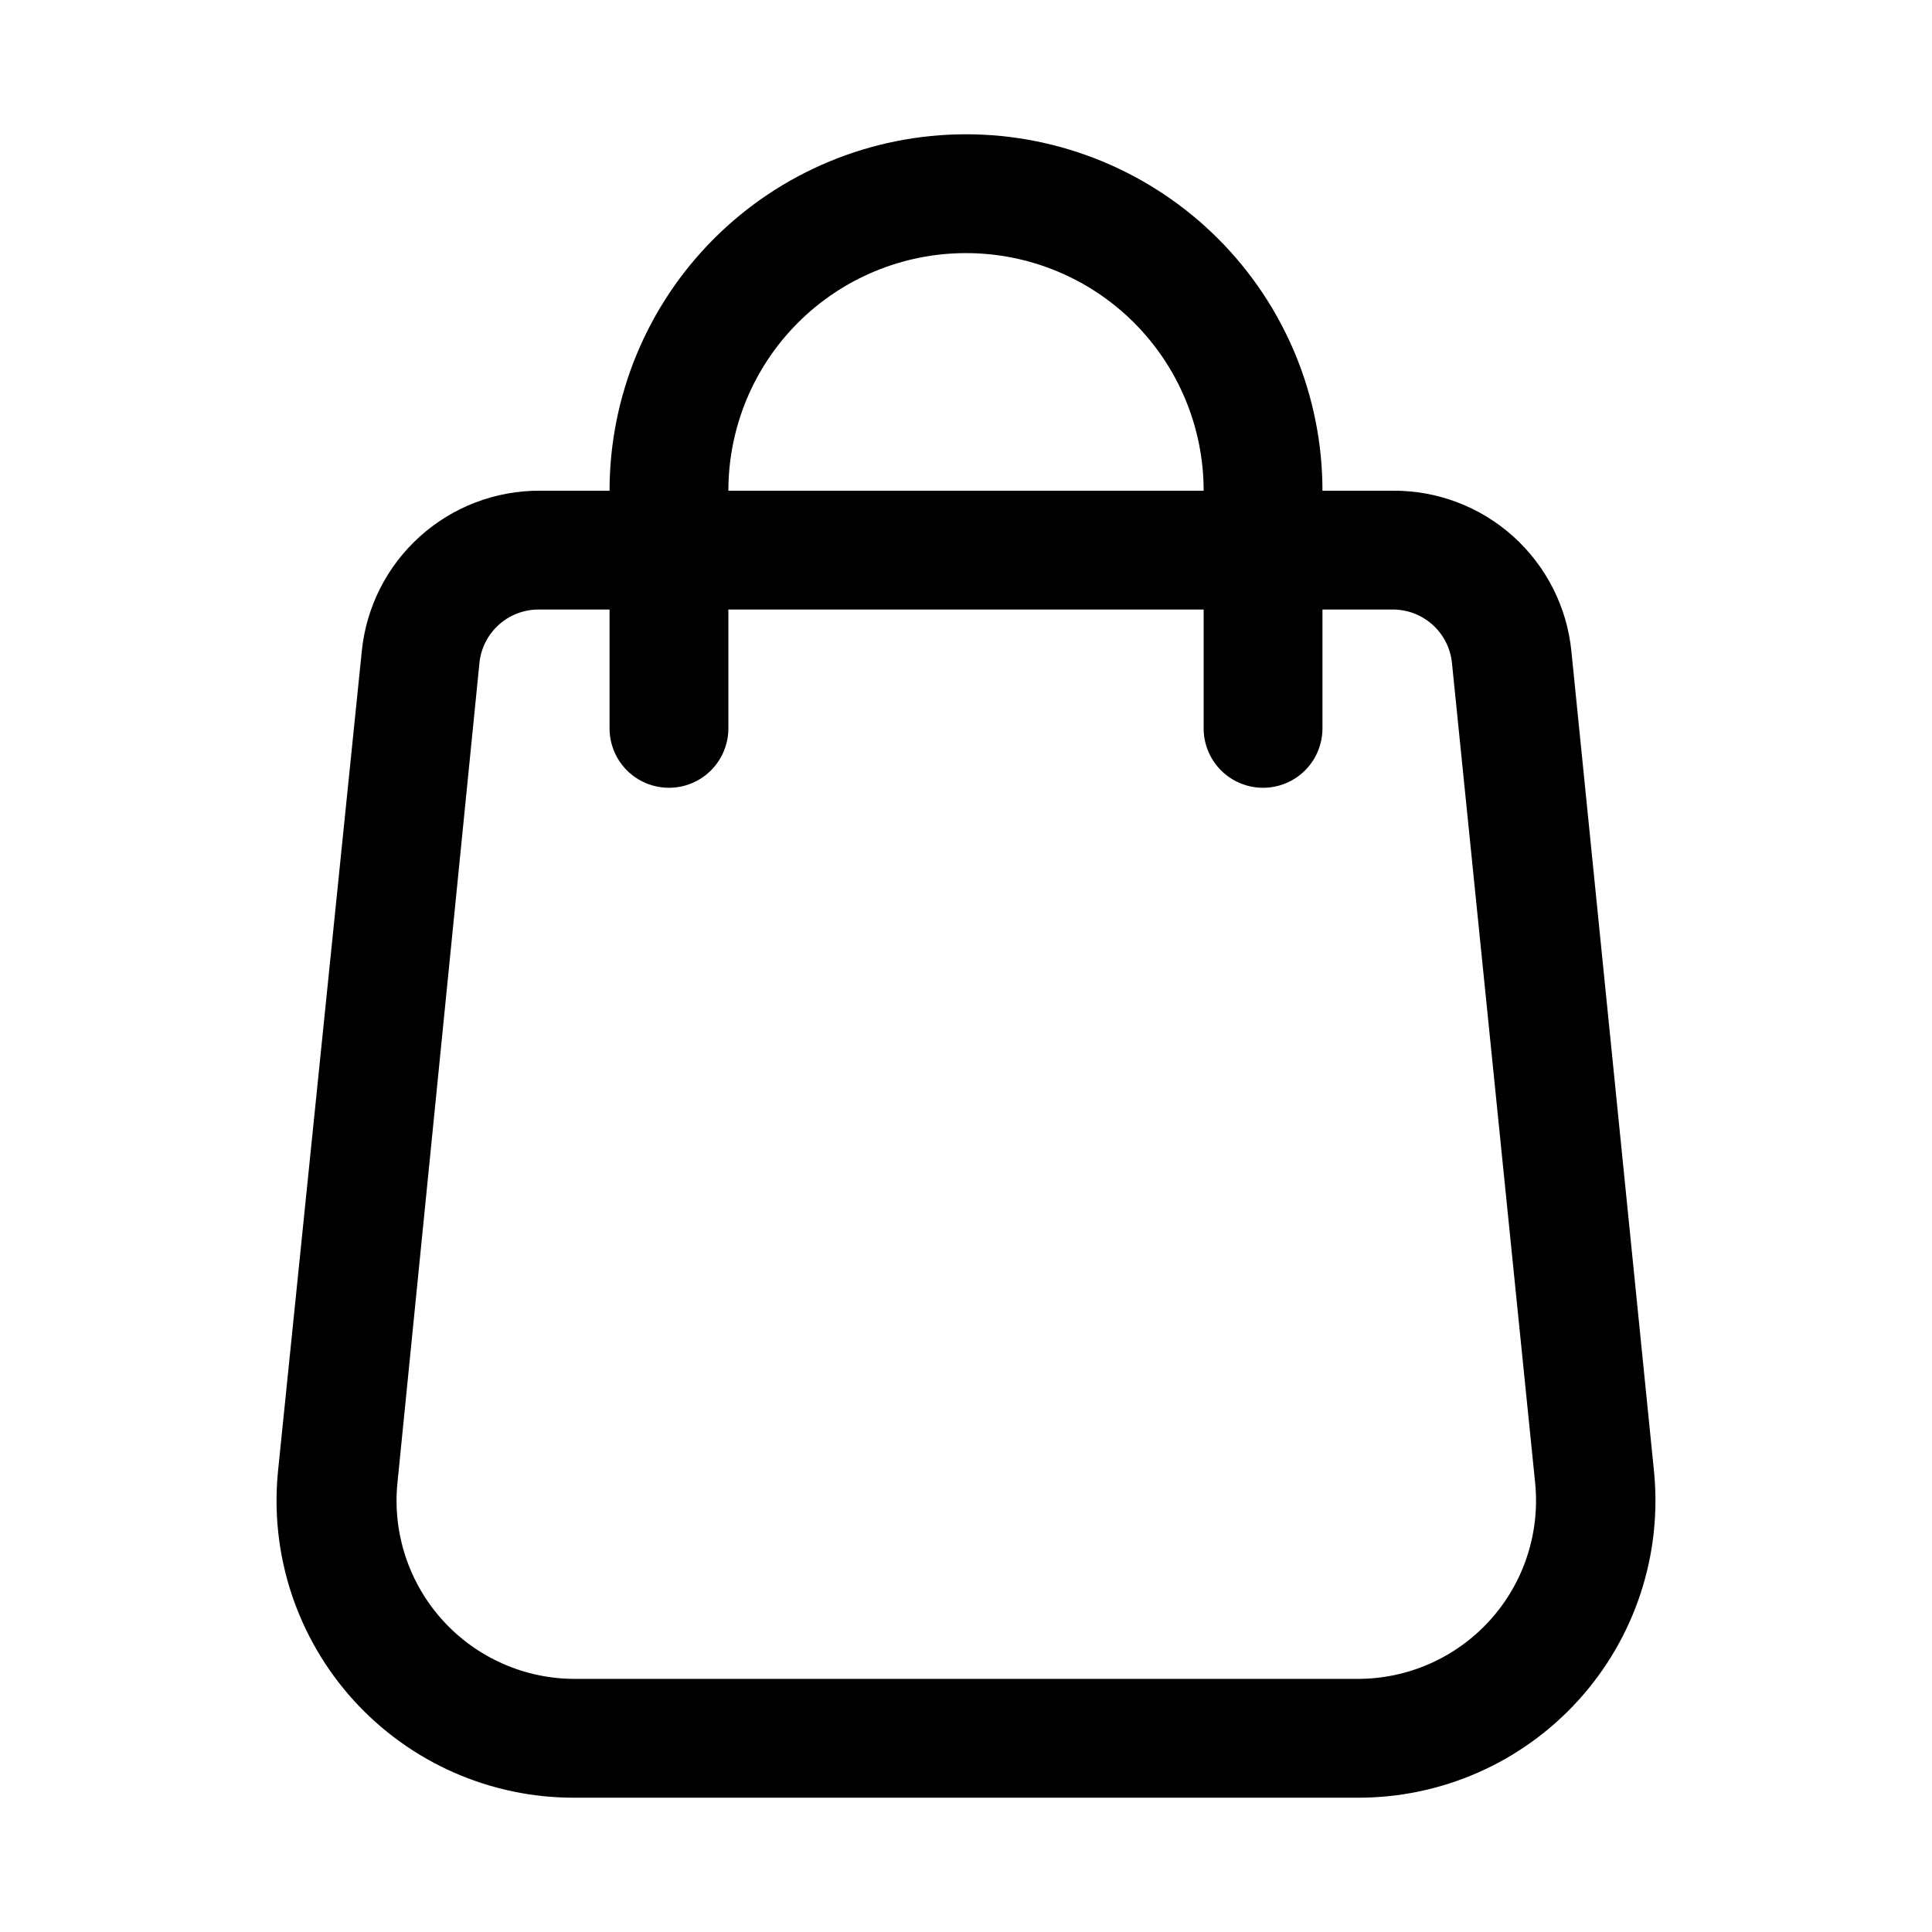
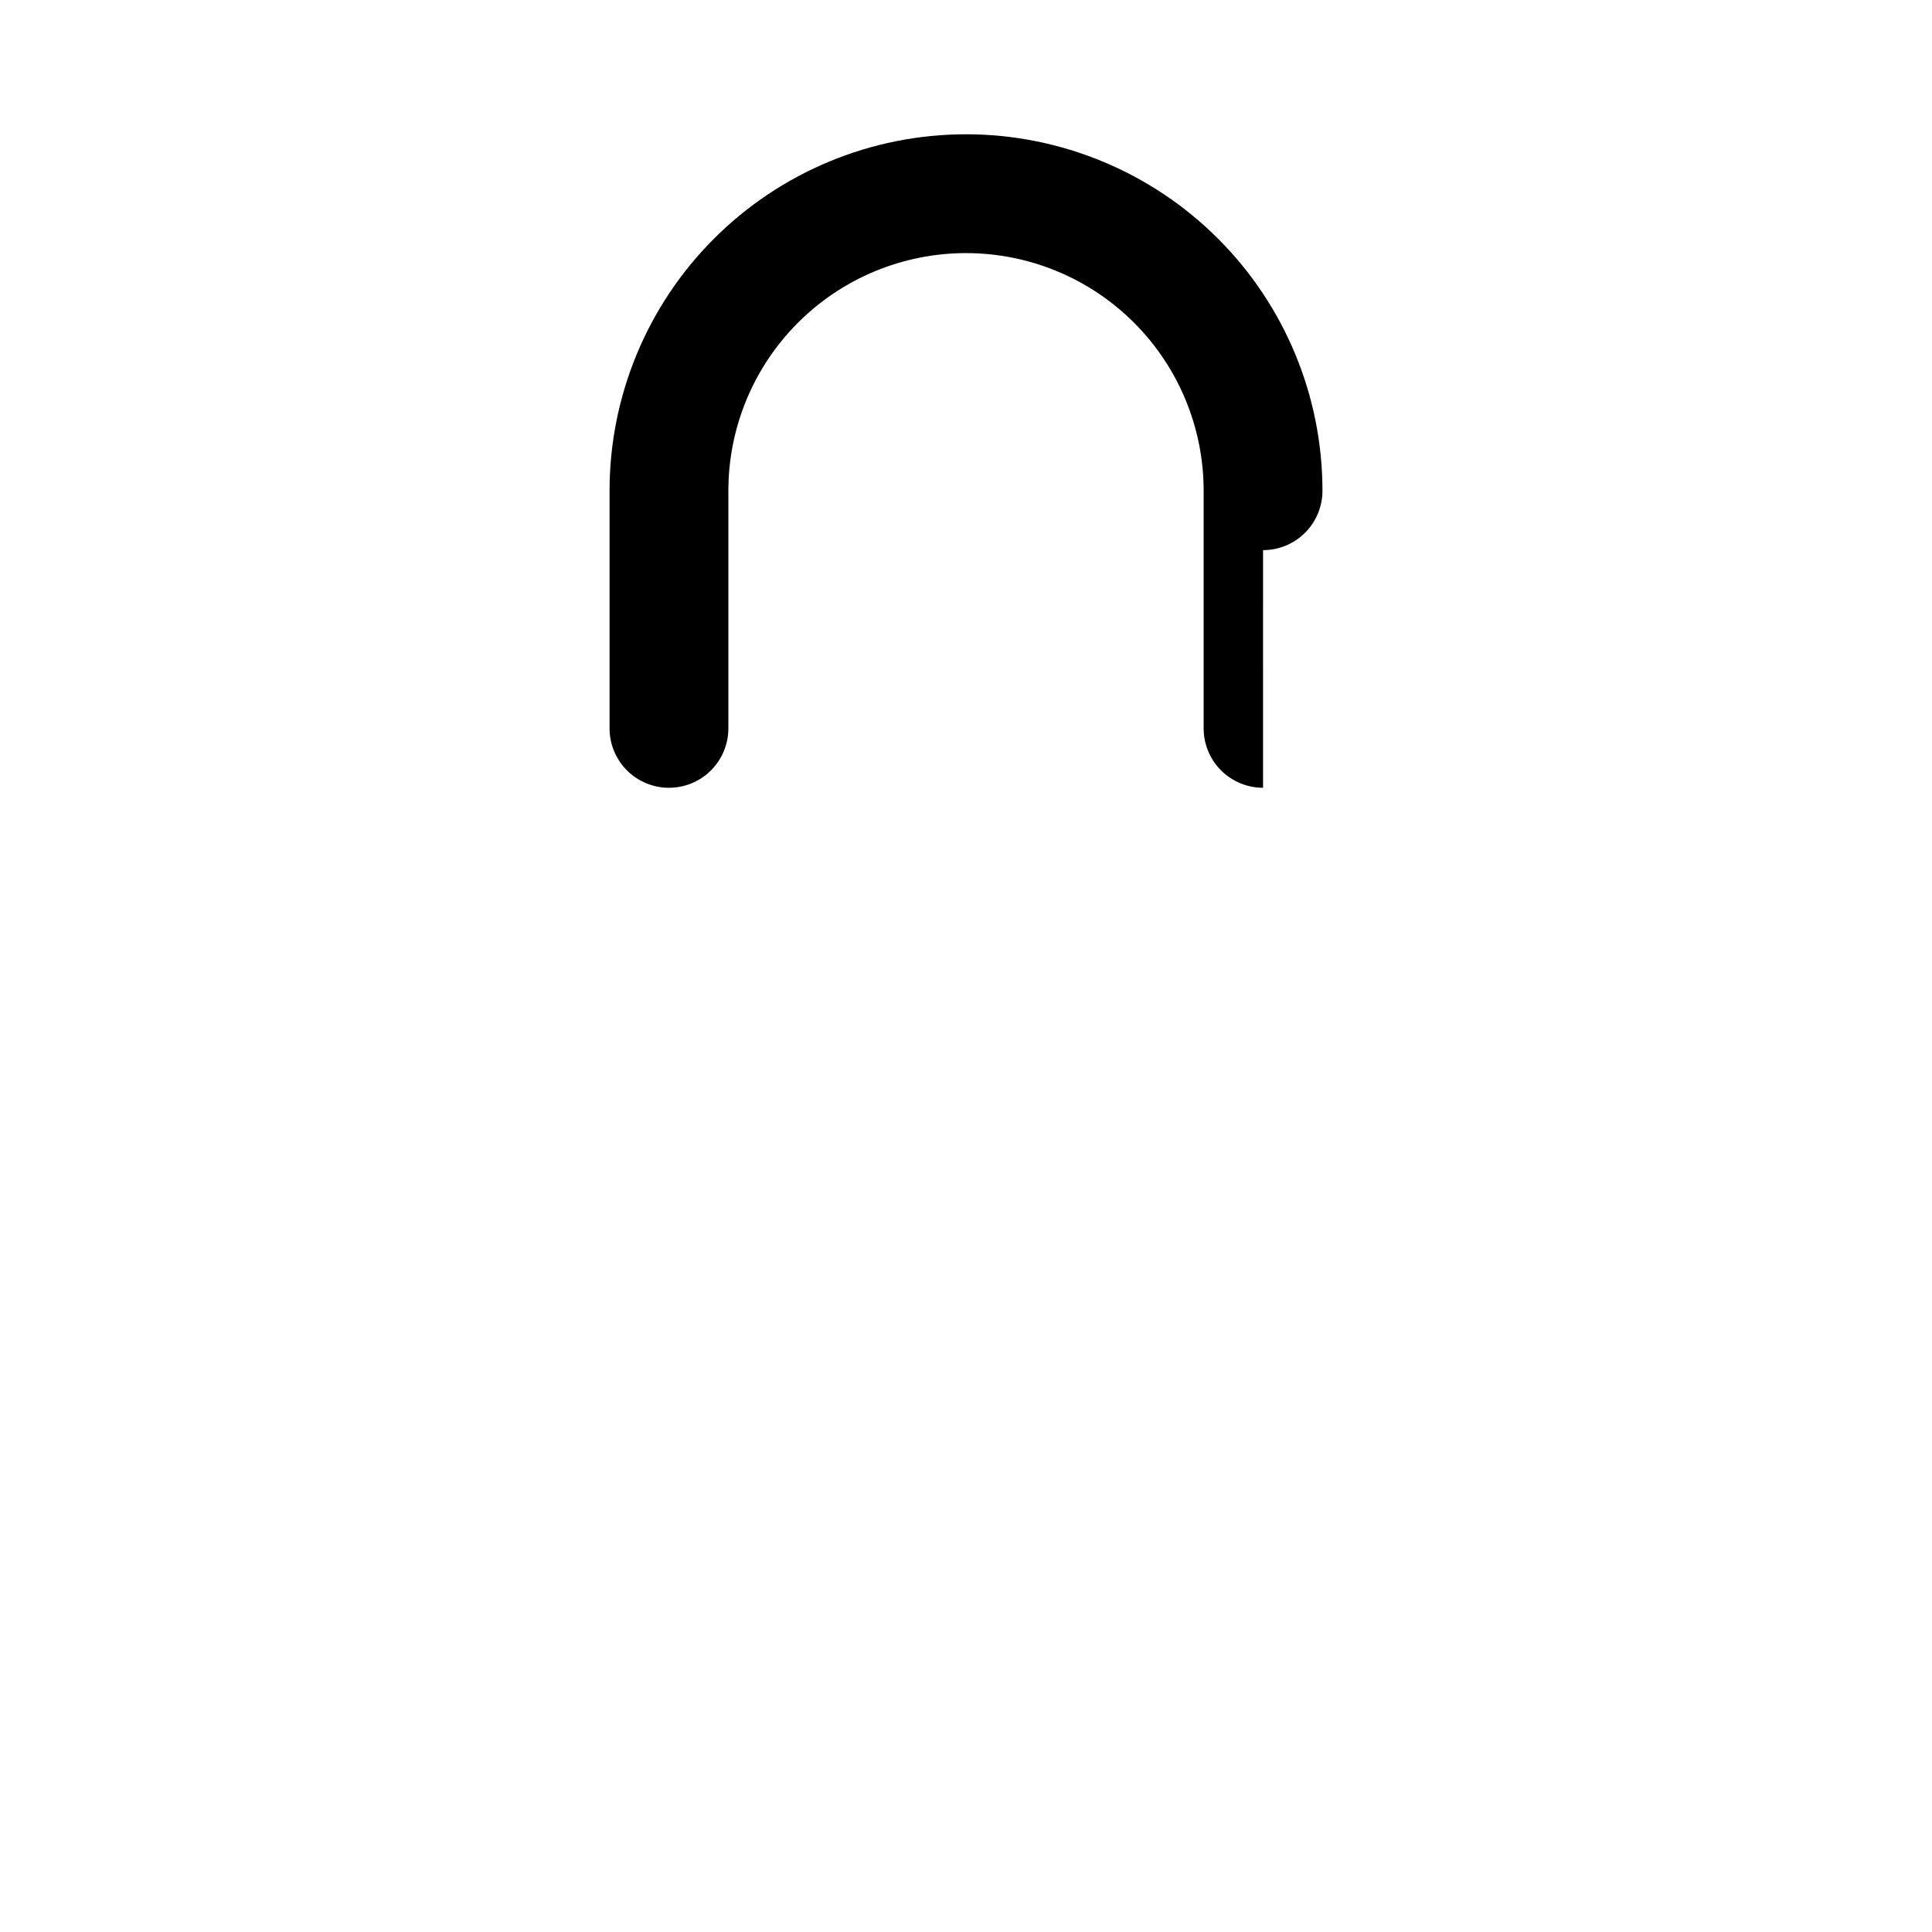
<svg xmlns="http://www.w3.org/2000/svg" fill="#000000" width="800px" height="800px" version="1.1" viewBox="144 144 512 512">
  <g>
-     <path d="m503.59 620.41h-207.19c-11.035 0.055-21.957-2.211-32.059-6.648-10.105-4.438-19.16-10.953-26.586-19.117-7.422-8.164-13.043-17.801-16.504-28.277-3.457-10.48-4.676-21.57-3.57-32.547l22.199-217.27c1.172-11.691 6.664-22.523 15.398-30.383 8.734-7.863 20.082-12.184 31.832-12.125h226.09c11.75-0.059 23.098 4.262 31.832 12.125 8.734 7.859 14.223 18.691 15.398 30.383l21.887 217.27c1.102 10.977-0.113 22.066-3.574 32.547-3.457 10.477-9.082 20.113-16.504 28.277-7.422 8.164-16.48 14.68-26.582 19.117-10.105 4.438-21.027 6.703-32.062 6.648zm-216.79-314.88c-3.918-0.02-7.703 1.422-10.613 4.039-2.91 2.621-4.742 6.234-5.133 10.129l-21.727 217.27c-0.664 6.586 0.066 13.238 2.144 19.527 2.074 6.289 5.449 12.066 9.902 16.969 4.453 4.898 9.887 8.805 15.949 11.469s12.613 4.023 19.234 3.988h207.04c6.621 0.035 13.176-1.324 19.238-3.988s11.496-6.57 15.949-11.469c4.453-4.902 7.828-10.68 9.902-16.969 2.074-6.289 2.805-12.941 2.144-19.527l-22.043-217.27c-0.391-3.894-2.223-7.508-5.133-10.129-2.91-2.617-6.695-4.059-10.613-4.039z" />
-     <path d="m478.72 352.77c-4.176 0-8.18-1.656-11.133-4.609-2.953-2.953-4.609-6.957-4.609-11.133v-62.977c0-16.703-6.637-32.723-18.449-44.531-11.809-11.809-27.828-18.445-44.527-18.445-16.703 0-32.723 6.637-44.531 18.445-11.812 11.809-18.445 27.828-18.445 44.531v62.977c0 4.176-1.66 8.18-4.613 11.133s-6.957 4.609-11.133 4.609c-4.176 0-8.18-1.656-11.133-4.609s-4.609-6.957-4.609-11.133v-62.977c0-25.055 9.953-49.082 27.668-66.797s41.742-27.668 66.797-27.668c25.051 0 49.078 9.953 66.797 27.668 17.715 17.715 27.664 41.742 27.664 66.797v62.977c0 4.176-1.656 8.18-4.609 11.133-2.953 2.953-6.957 4.609-11.133 4.609z" />
+     <path d="m478.72 352.77c-4.176 0-8.18-1.656-11.133-4.609-2.953-2.953-4.609-6.957-4.609-11.133v-62.977c0-16.703-6.637-32.723-18.449-44.531-11.809-11.809-27.828-18.445-44.527-18.445-16.703 0-32.723 6.637-44.531 18.445-11.812 11.809-18.445 27.828-18.445 44.531v62.977c0 4.176-1.66 8.18-4.613 11.133s-6.957 4.609-11.133 4.609c-4.176 0-8.18-1.656-11.133-4.609s-4.609-6.957-4.609-11.133v-62.977c0-25.055 9.953-49.082 27.668-66.797s41.742-27.668 66.797-27.668c25.051 0 49.078 9.953 66.797 27.668 17.715 17.715 27.664 41.742 27.664 66.797c0 4.176-1.656 8.18-4.609 11.133-2.953 2.953-6.957 4.609-11.133 4.609z" />
  </g>
</svg>